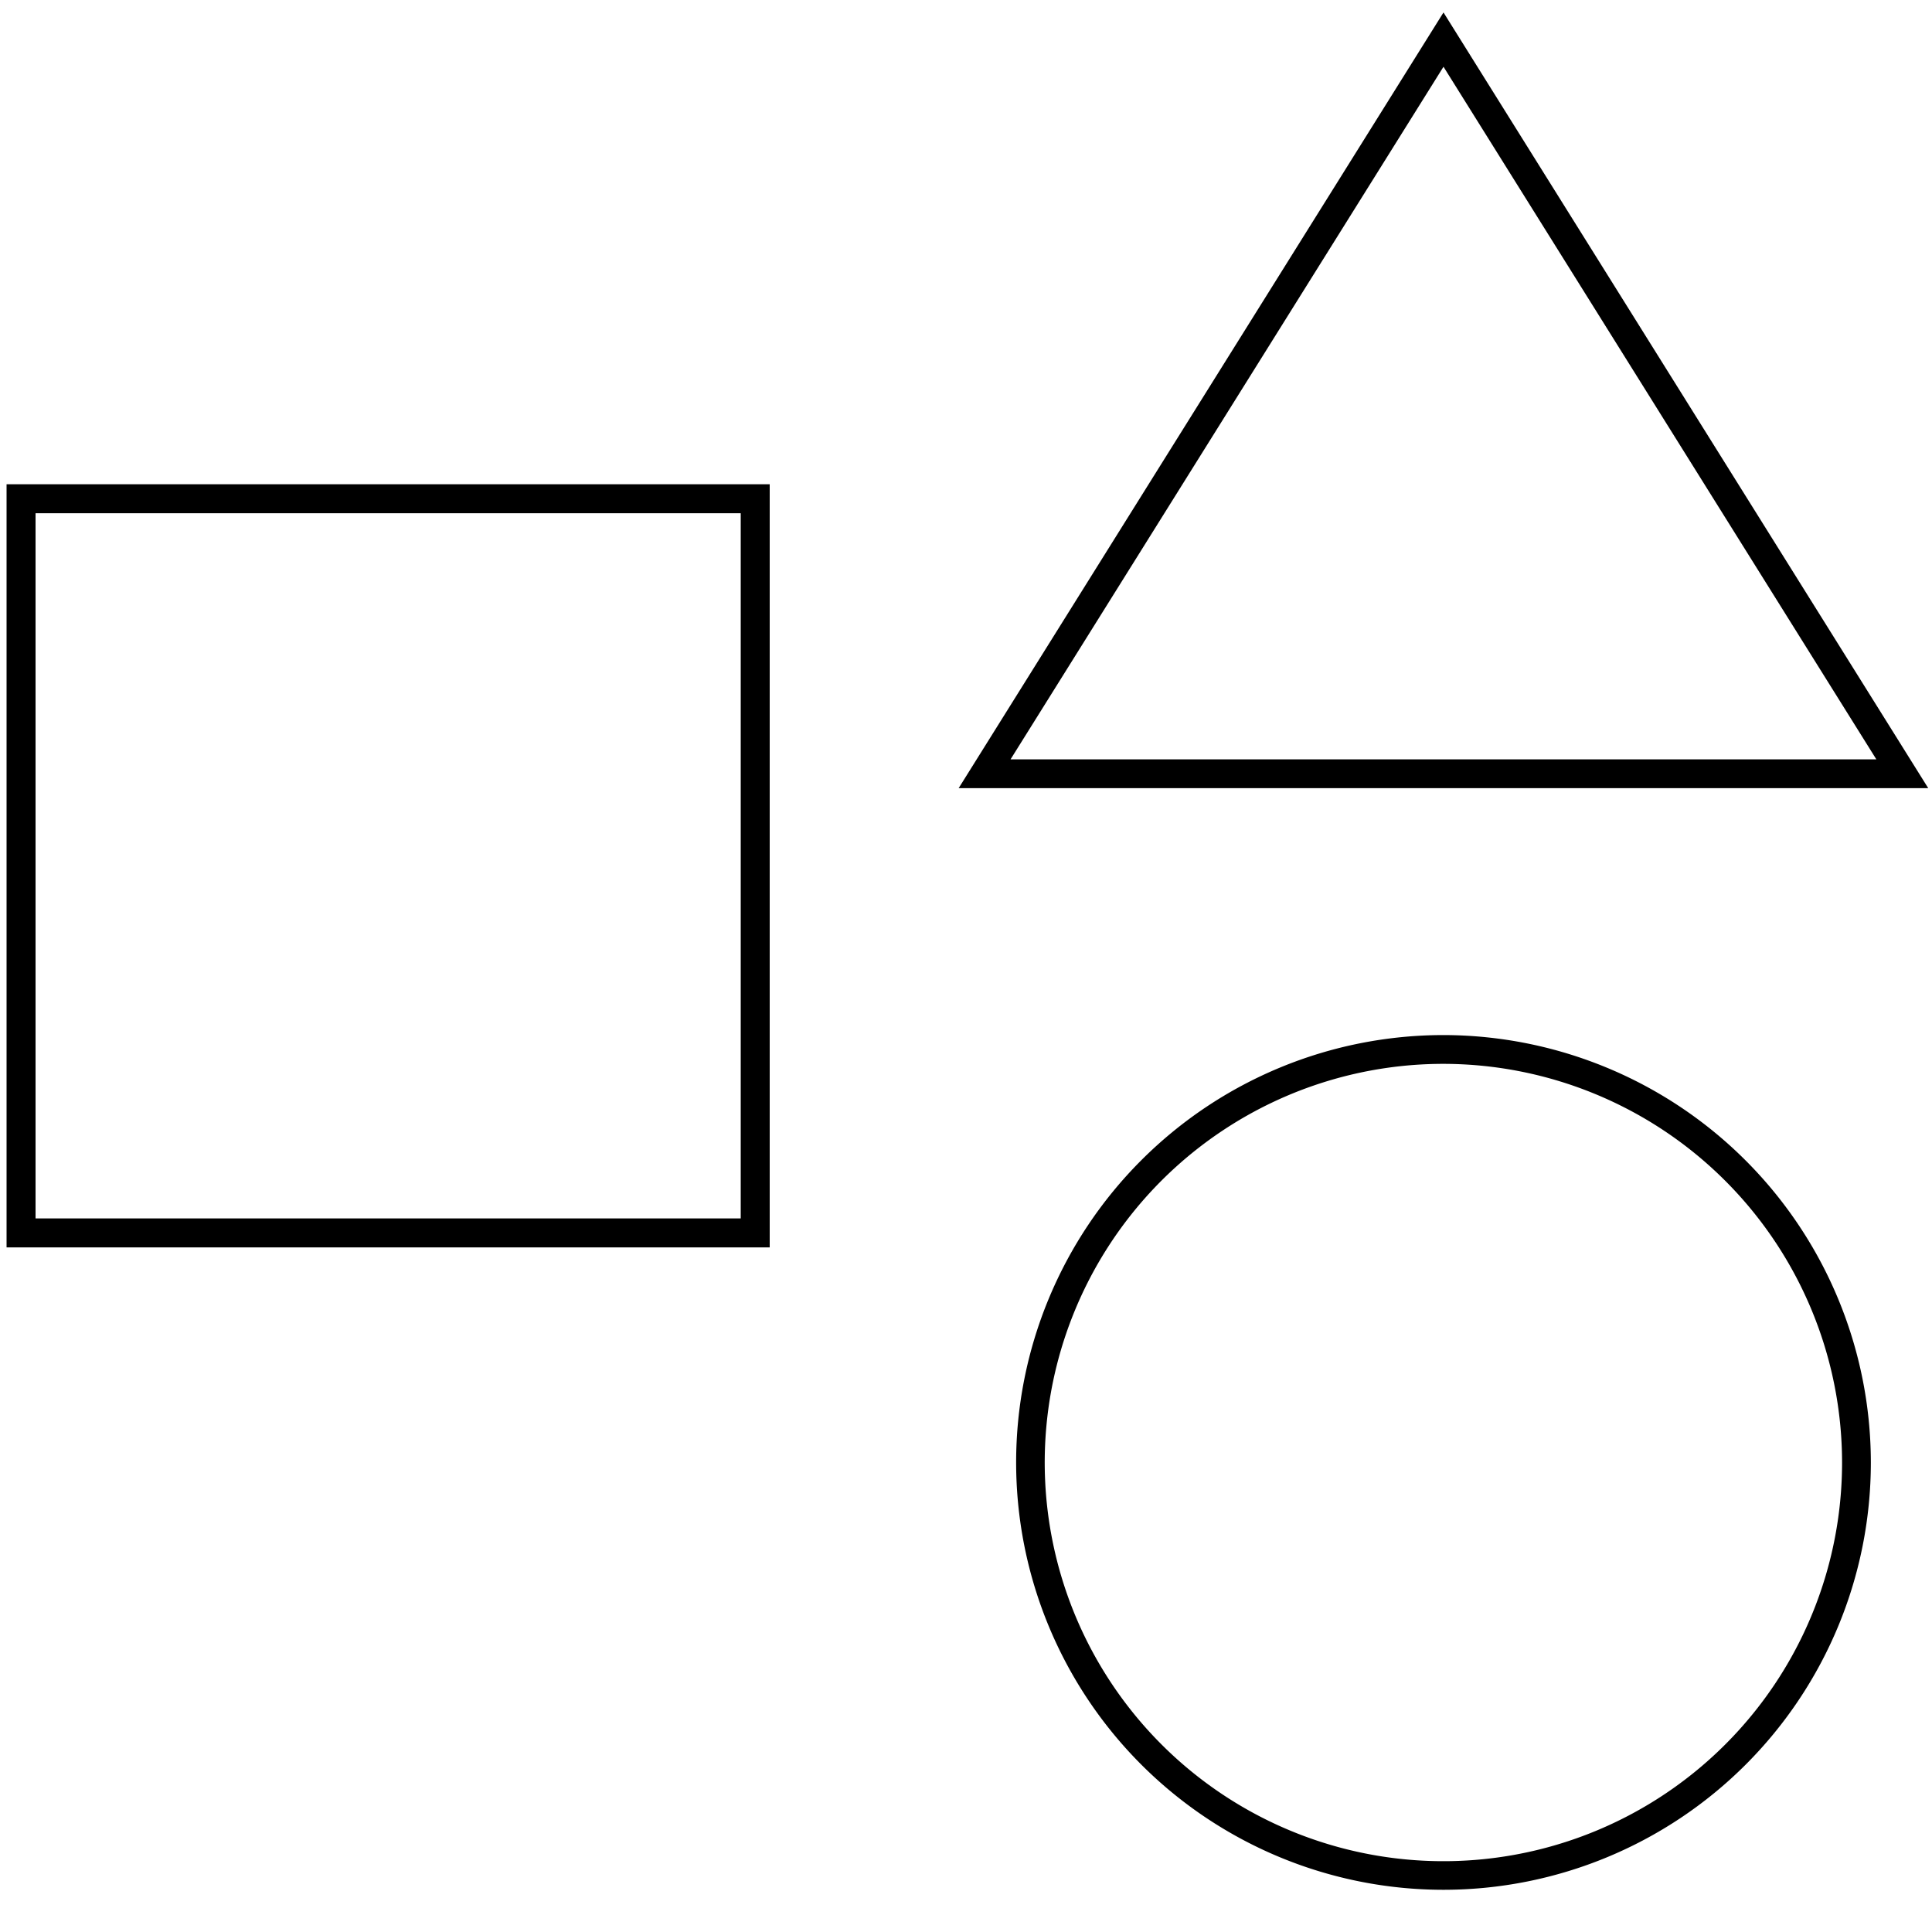
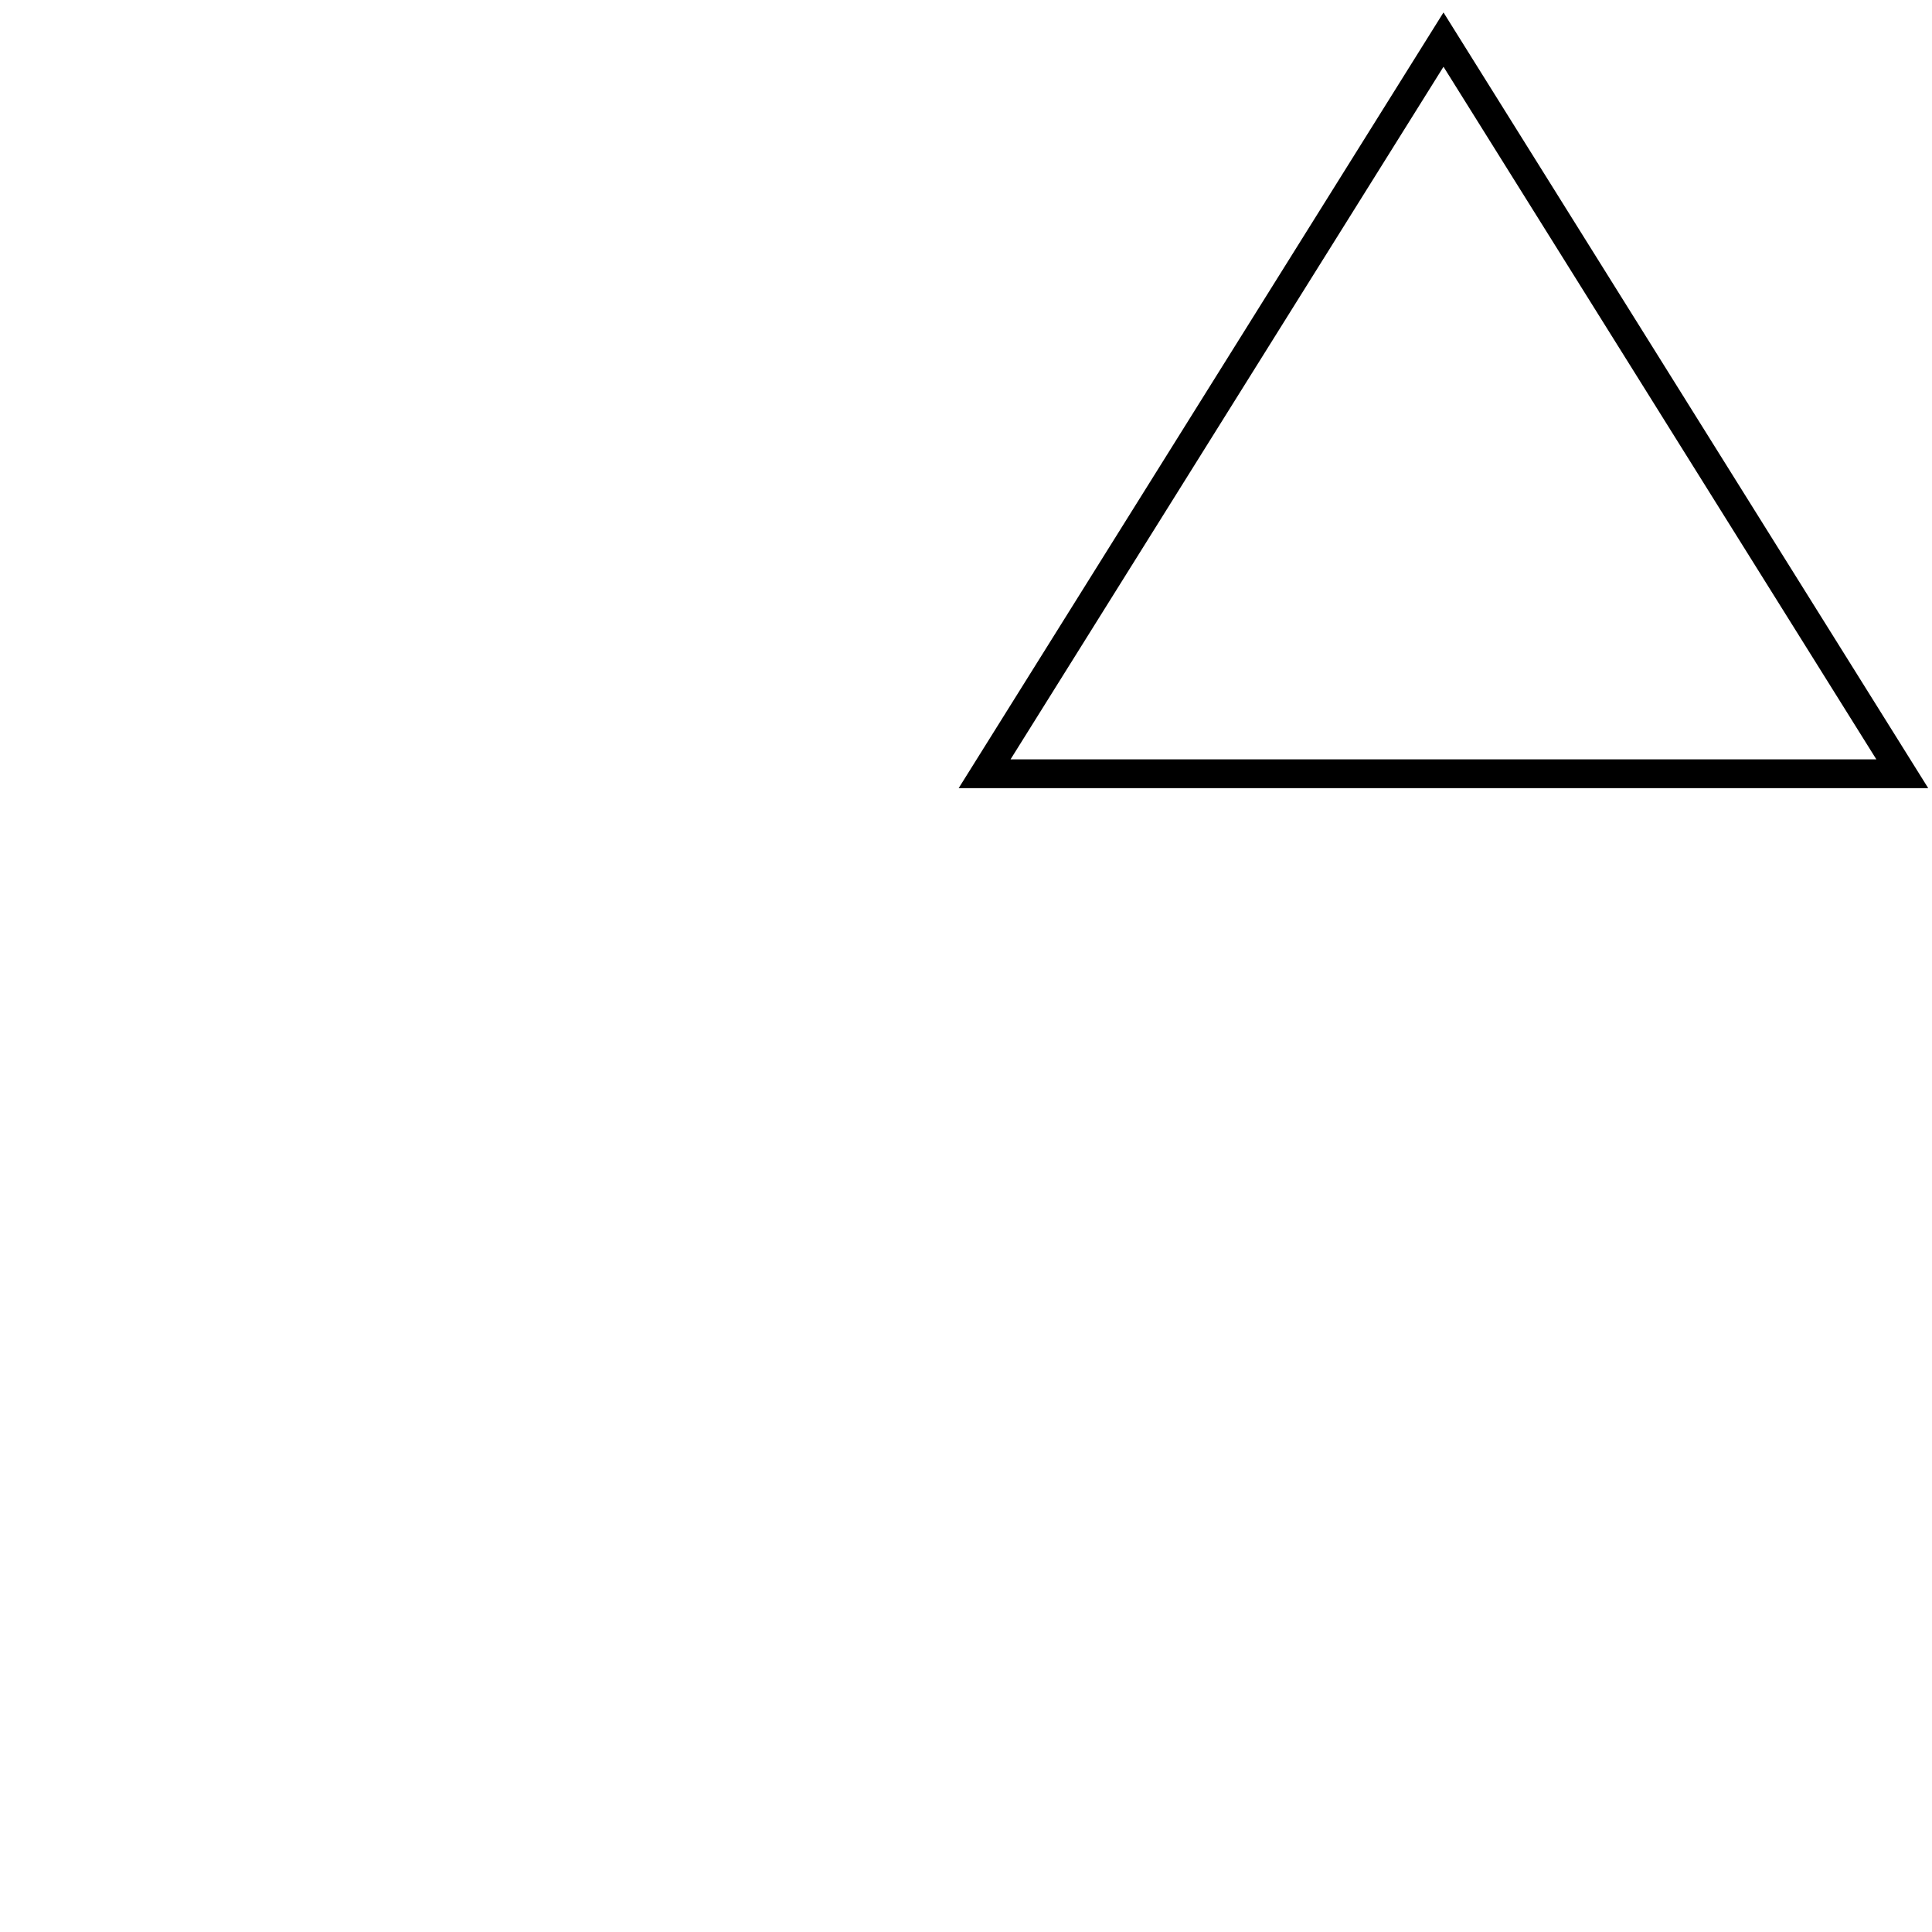
<svg xmlns="http://www.w3.org/2000/svg" viewBox="0 0 200 200">
  <path d="M149.43,1.29,99.24,81.59H199.61ZM104.61,78.61l44.82-71.7,44.81,71.7Z" />
-   <path d="M149.43,107.15a44.24,44.24,0,1,0,44.24,44.24A44.29,44.29,0,0,0,149.43,107.15Zm41.26,44.24a41.27,41.27,0,1,1-41.26-41.26A41.31,41.31,0,0,1,190.69,151.39Z" />
-   <path d="M.68,129.13h79v-79H.68Zm76-76v73h-73v-73Z" />
</svg>